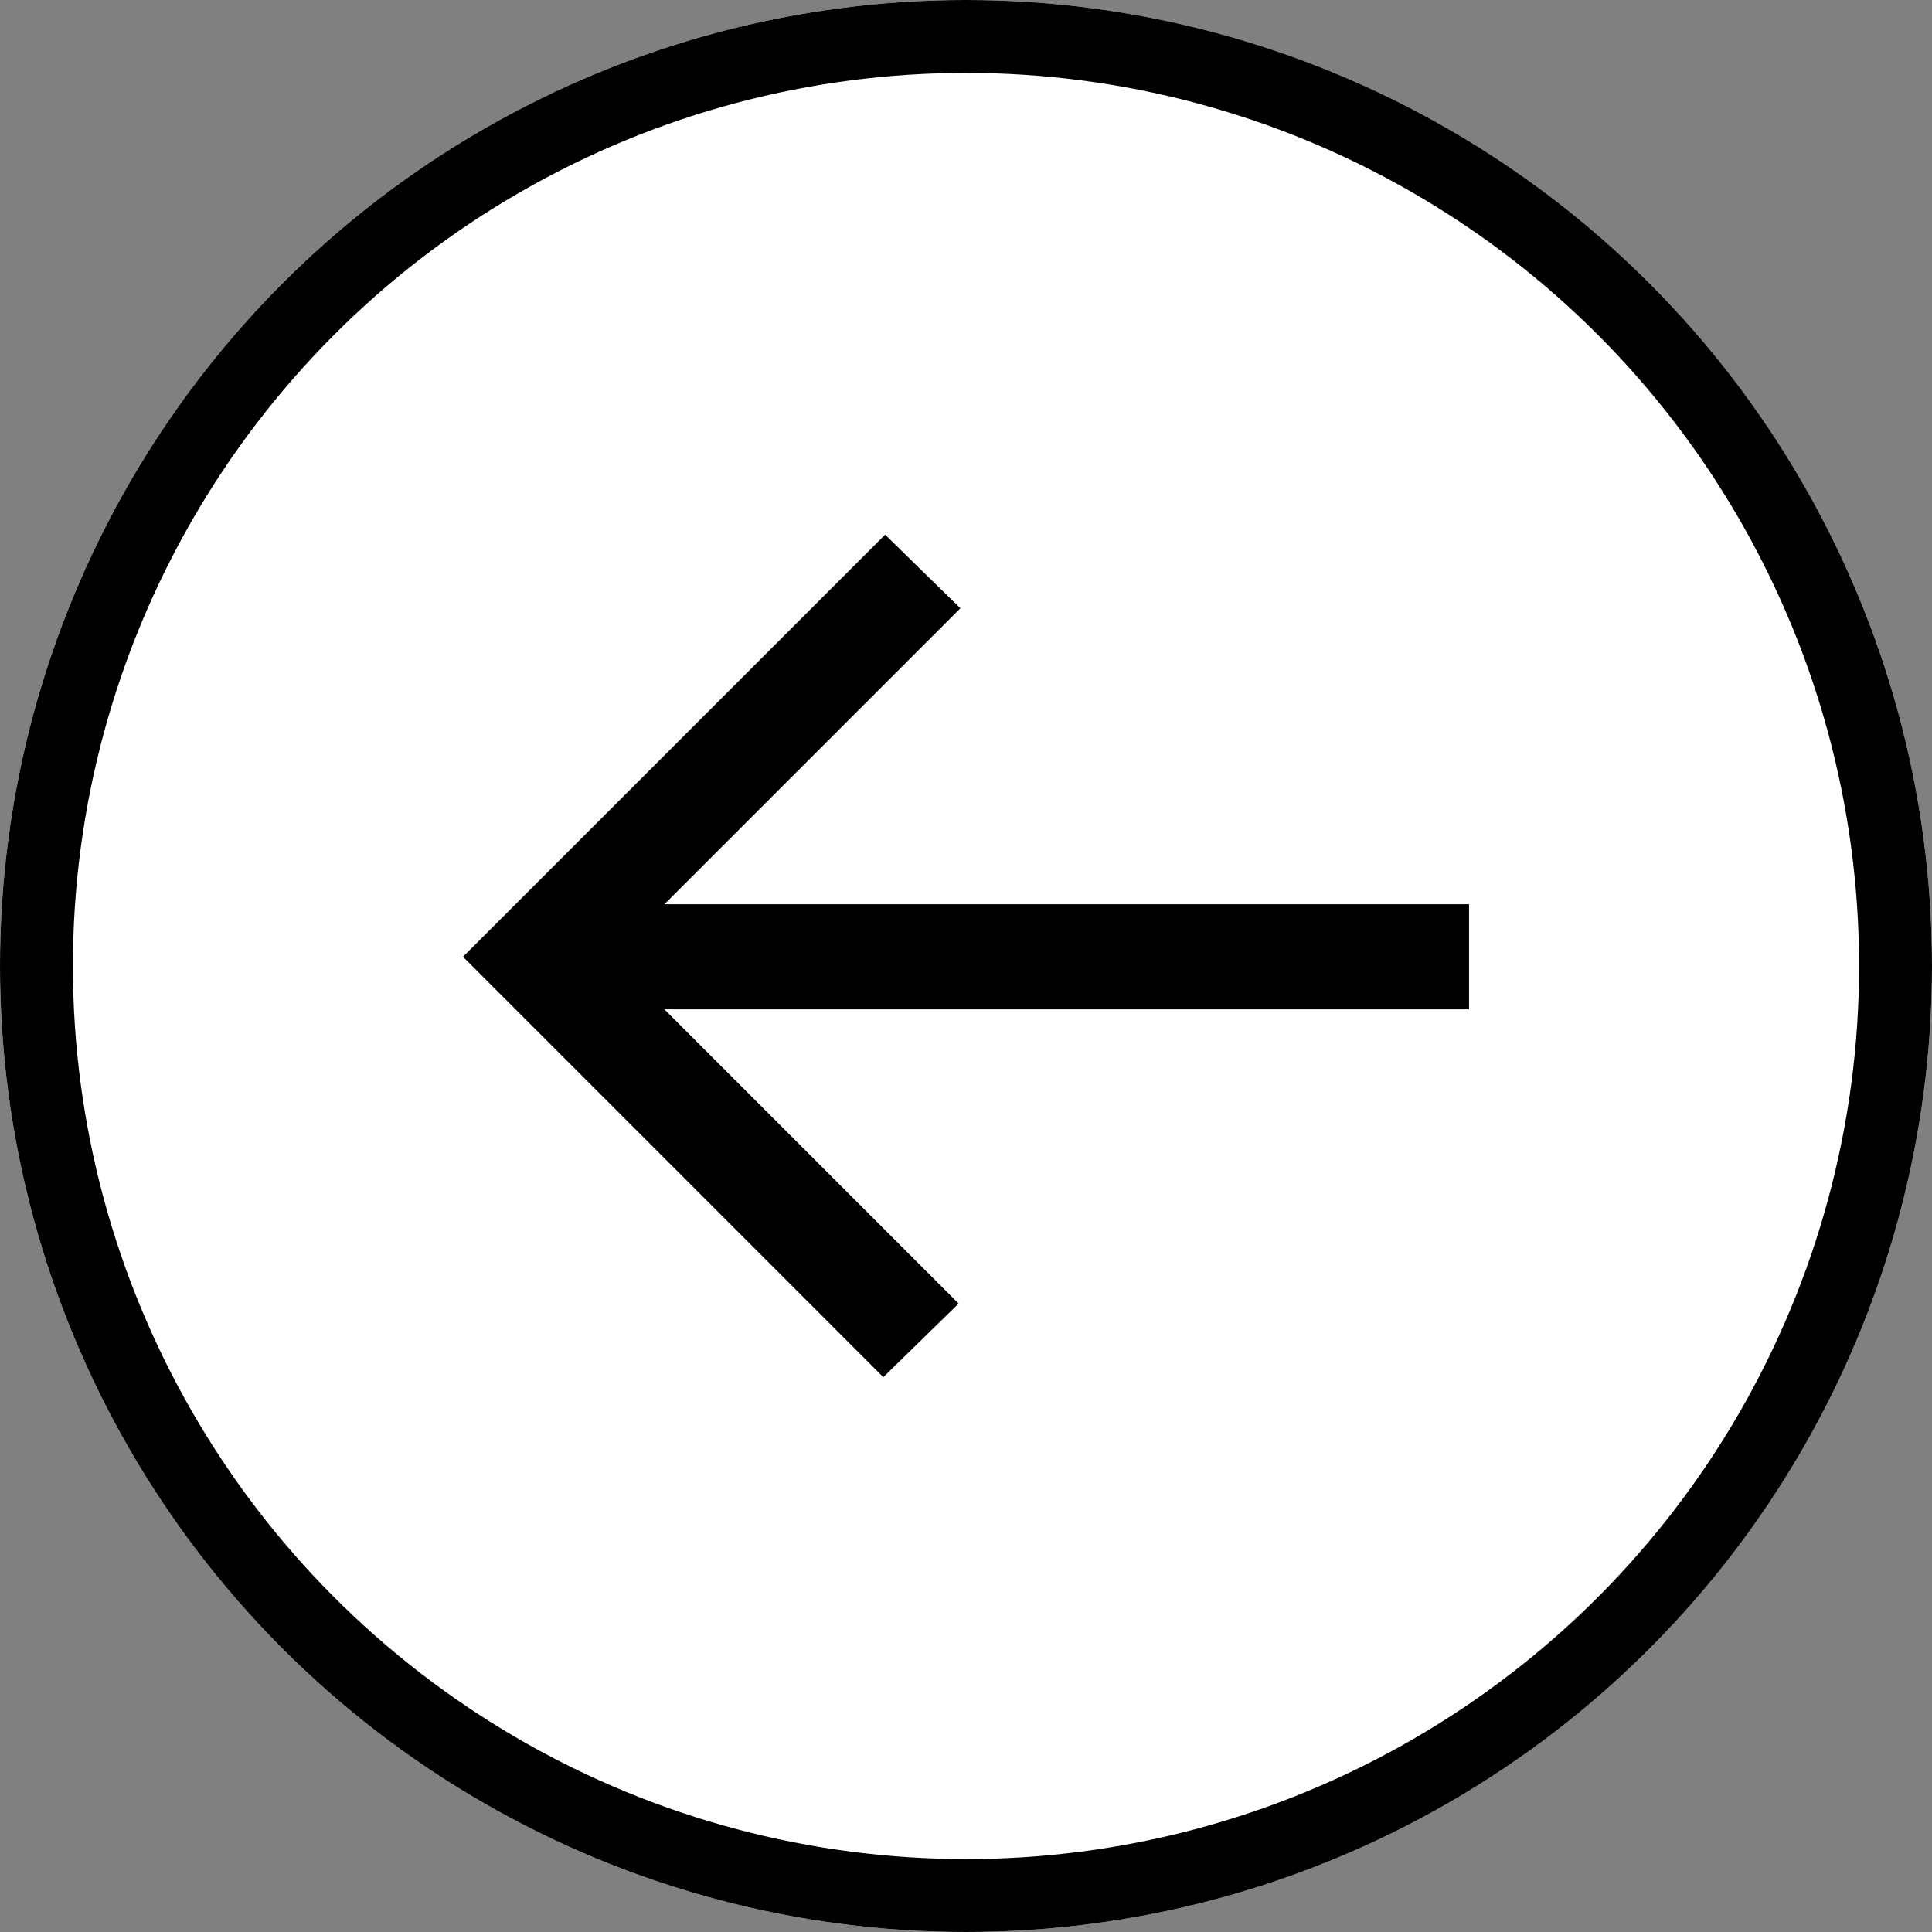
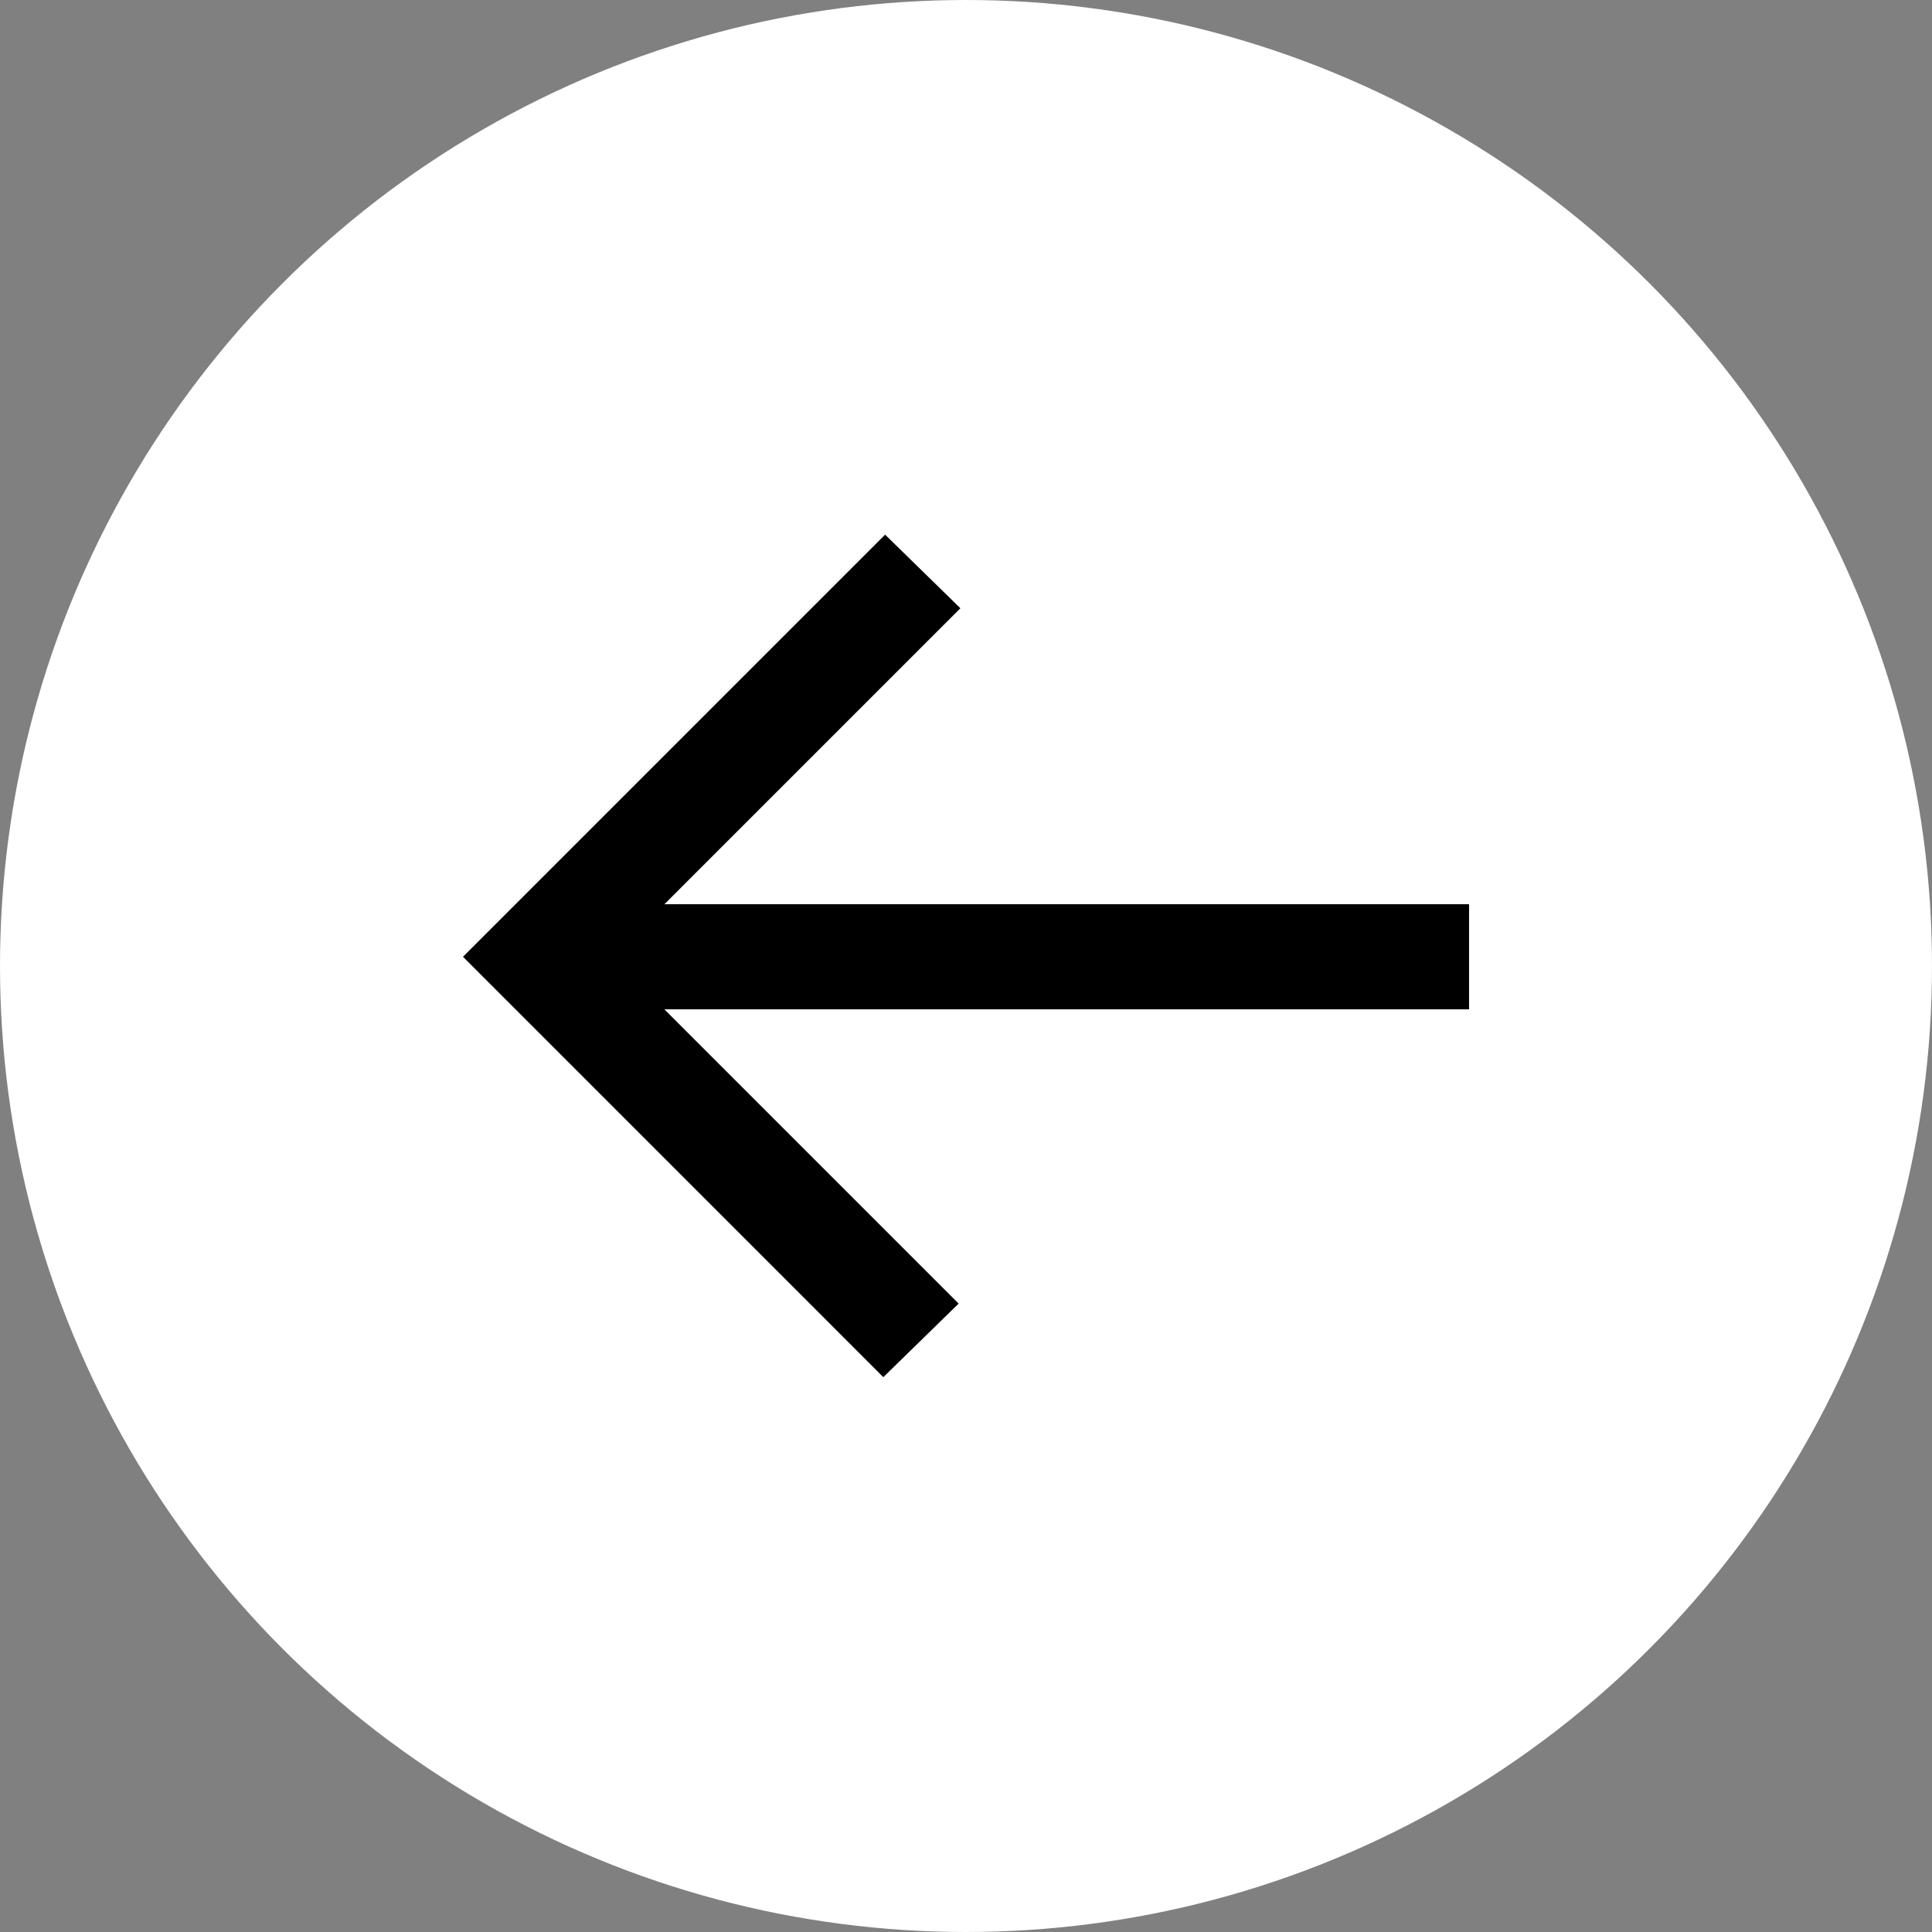
<svg xmlns="http://www.w3.org/2000/svg" width="53" height="53" viewBox="0 0 53 53">
  <rect x="0" y="0" width="53" height="53" fill="#808080" stroke="none" />
  <g id="flecha" transform="translate(-84 -5315)">
    <g id="Elipse_140" data-name="Elipse 140" transform="translate(84 5315)" fill="#fff" stroke="#000" stroke-width="2">
      <circle cx="26.5" cy="26.5" r="26.5" stroke="none" />
-       <circle cx="26.5" cy="26.5" r="25.5" fill="none" />
    </g>
    <path id="arrow_right_alt_FILL0_wght400_GRAD0_opsz48" d="M164.238,356.112l2.066-2.018-8.072-8.072h22.074v-2.883H158.232l8.12-8.12L164.287,333l-11.58,11.58Z" transform="translate(-56.006 4996.667)" />
  </g>
</svg>